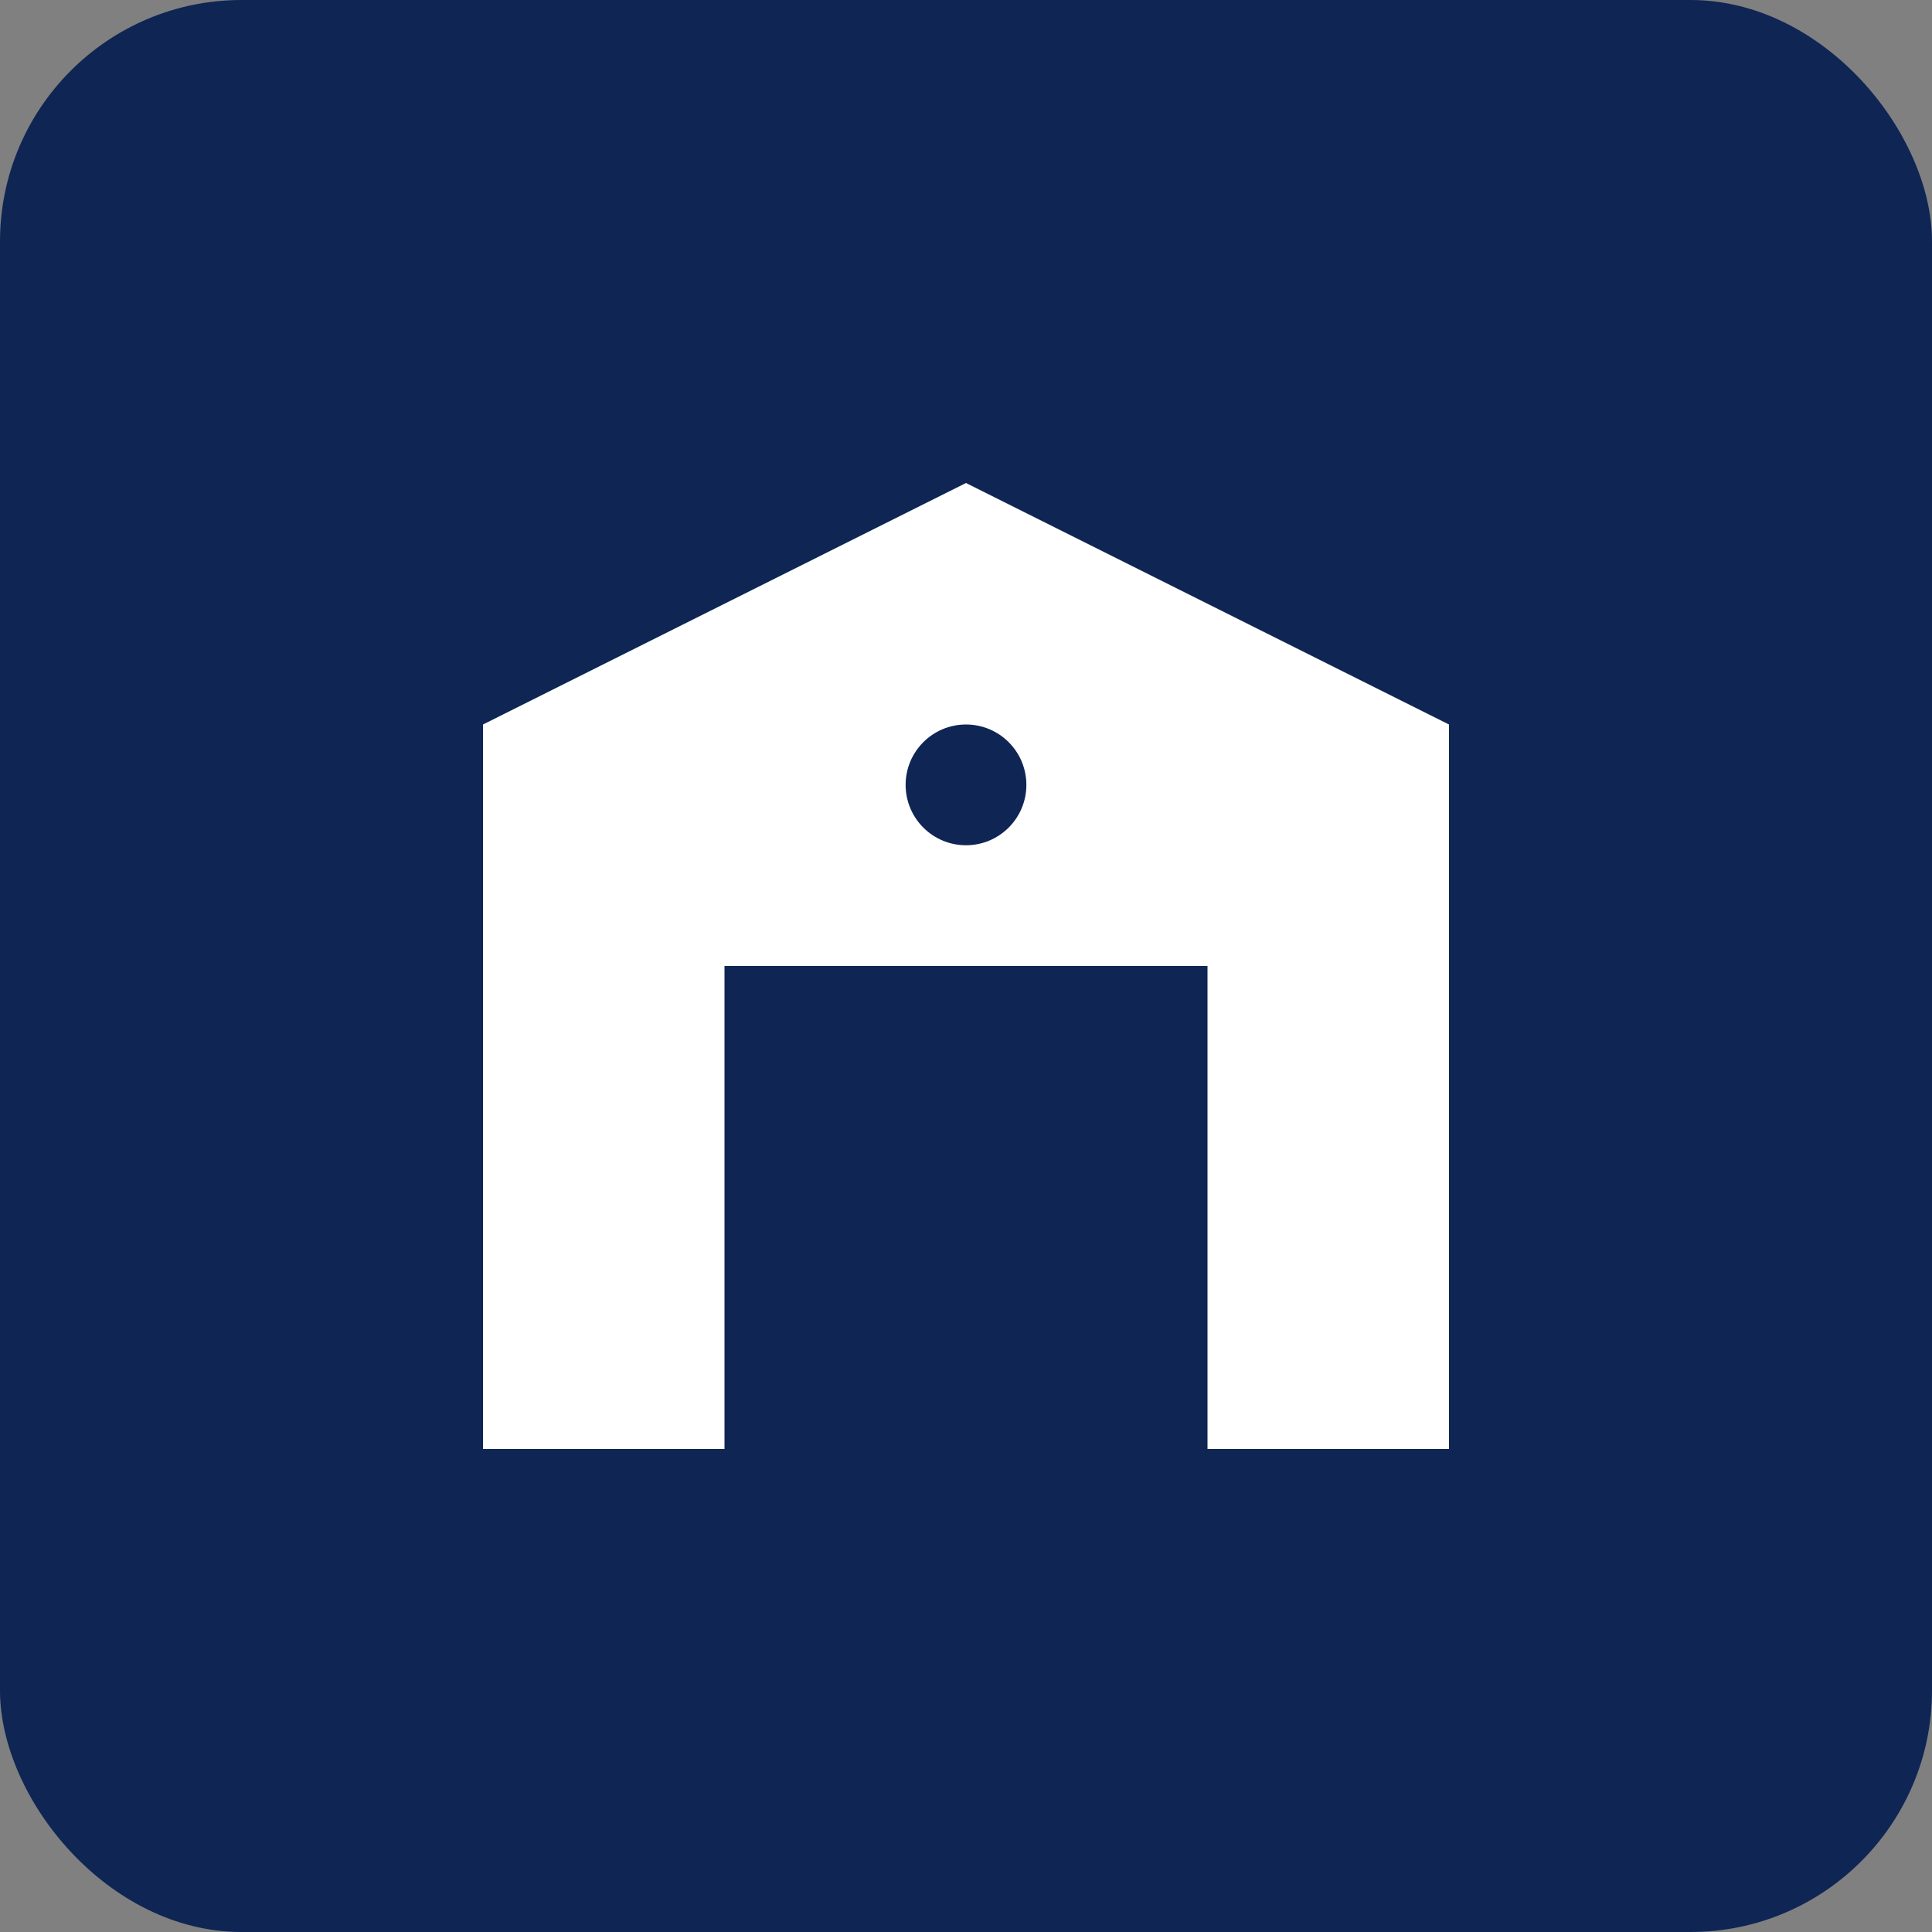
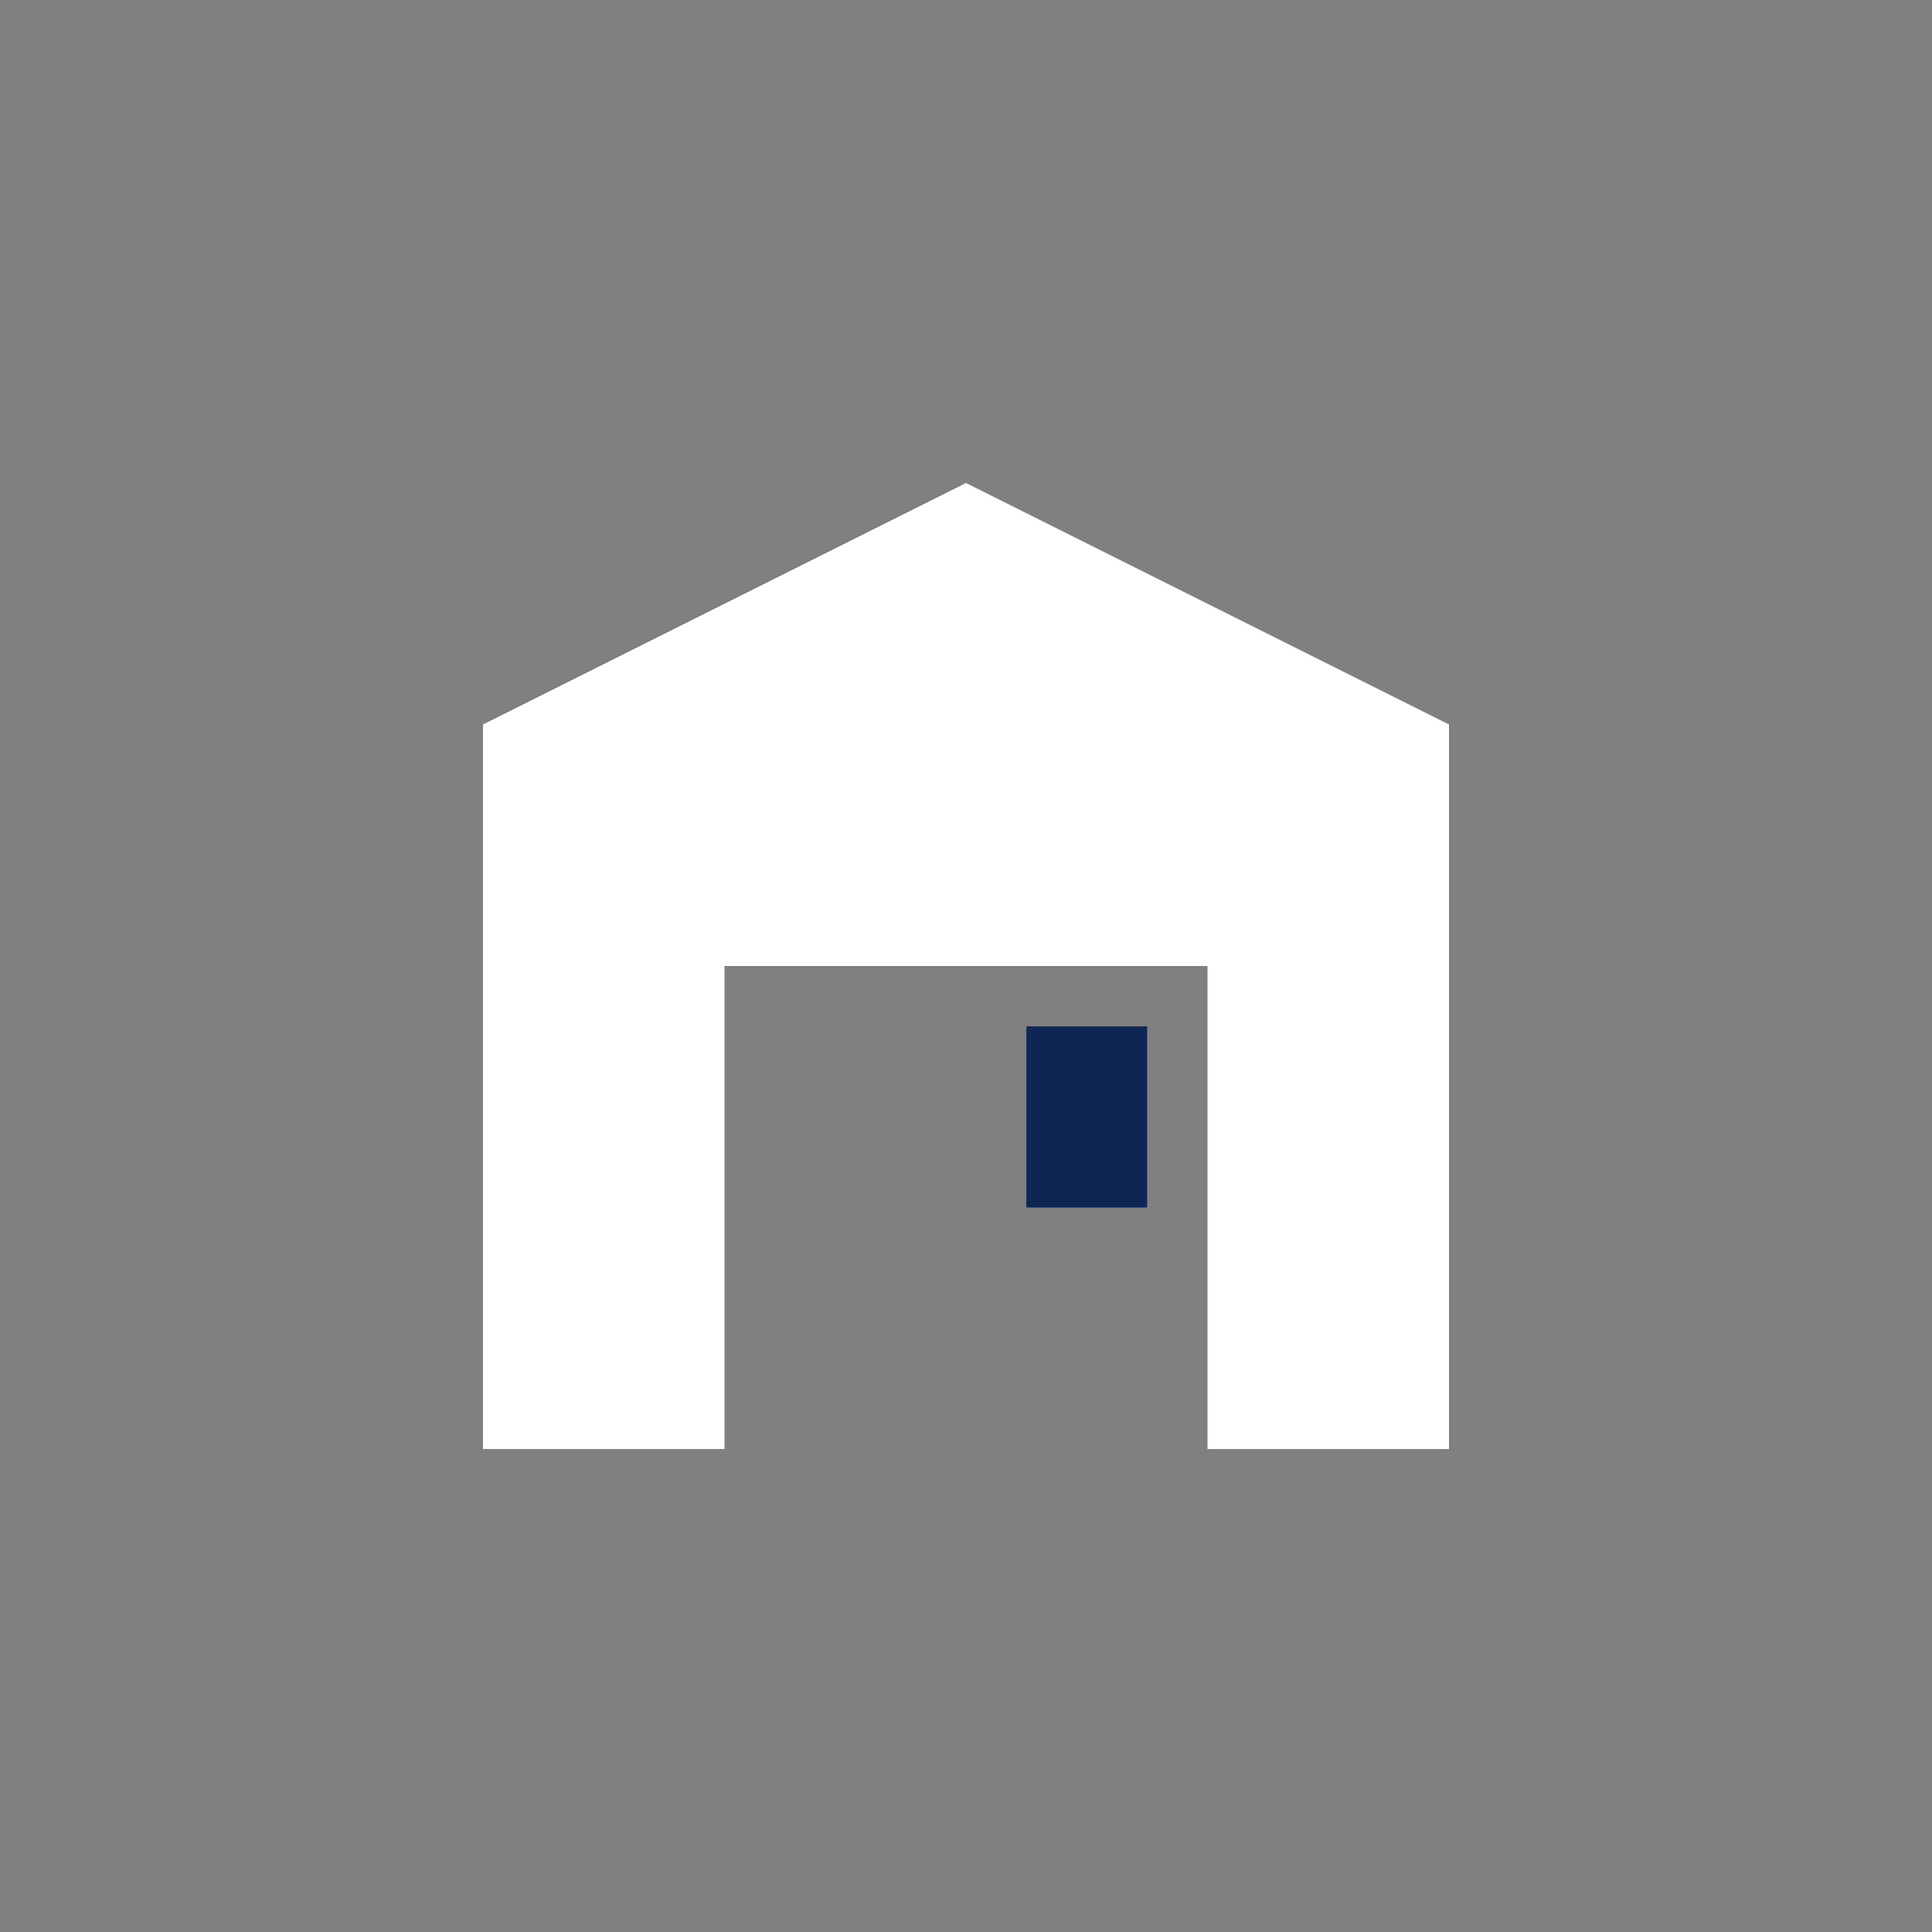
<svg xmlns="http://www.w3.org/2000/svg" width="32" height="32" viewBox="0 0 32 32" fill="none">
  <rect x="0" y="0" width="32" height="32" fill="#808080" stroke="none" />
-   <rect width="32" height="32" rx="4" fill="#0f2554" />
  <path d="M8 24V12L16 8L24 12V24H20V16H12V24H8Z" fill="white" />
-   <rect x="13" y="17" width="2" height="3" fill="#0f2554" />
  <rect x="17" y="17" width="2" height="3" fill="#0f2554" />
-   <circle cx="16" cy="13" r="1" fill="#0f2554" />
</svg>